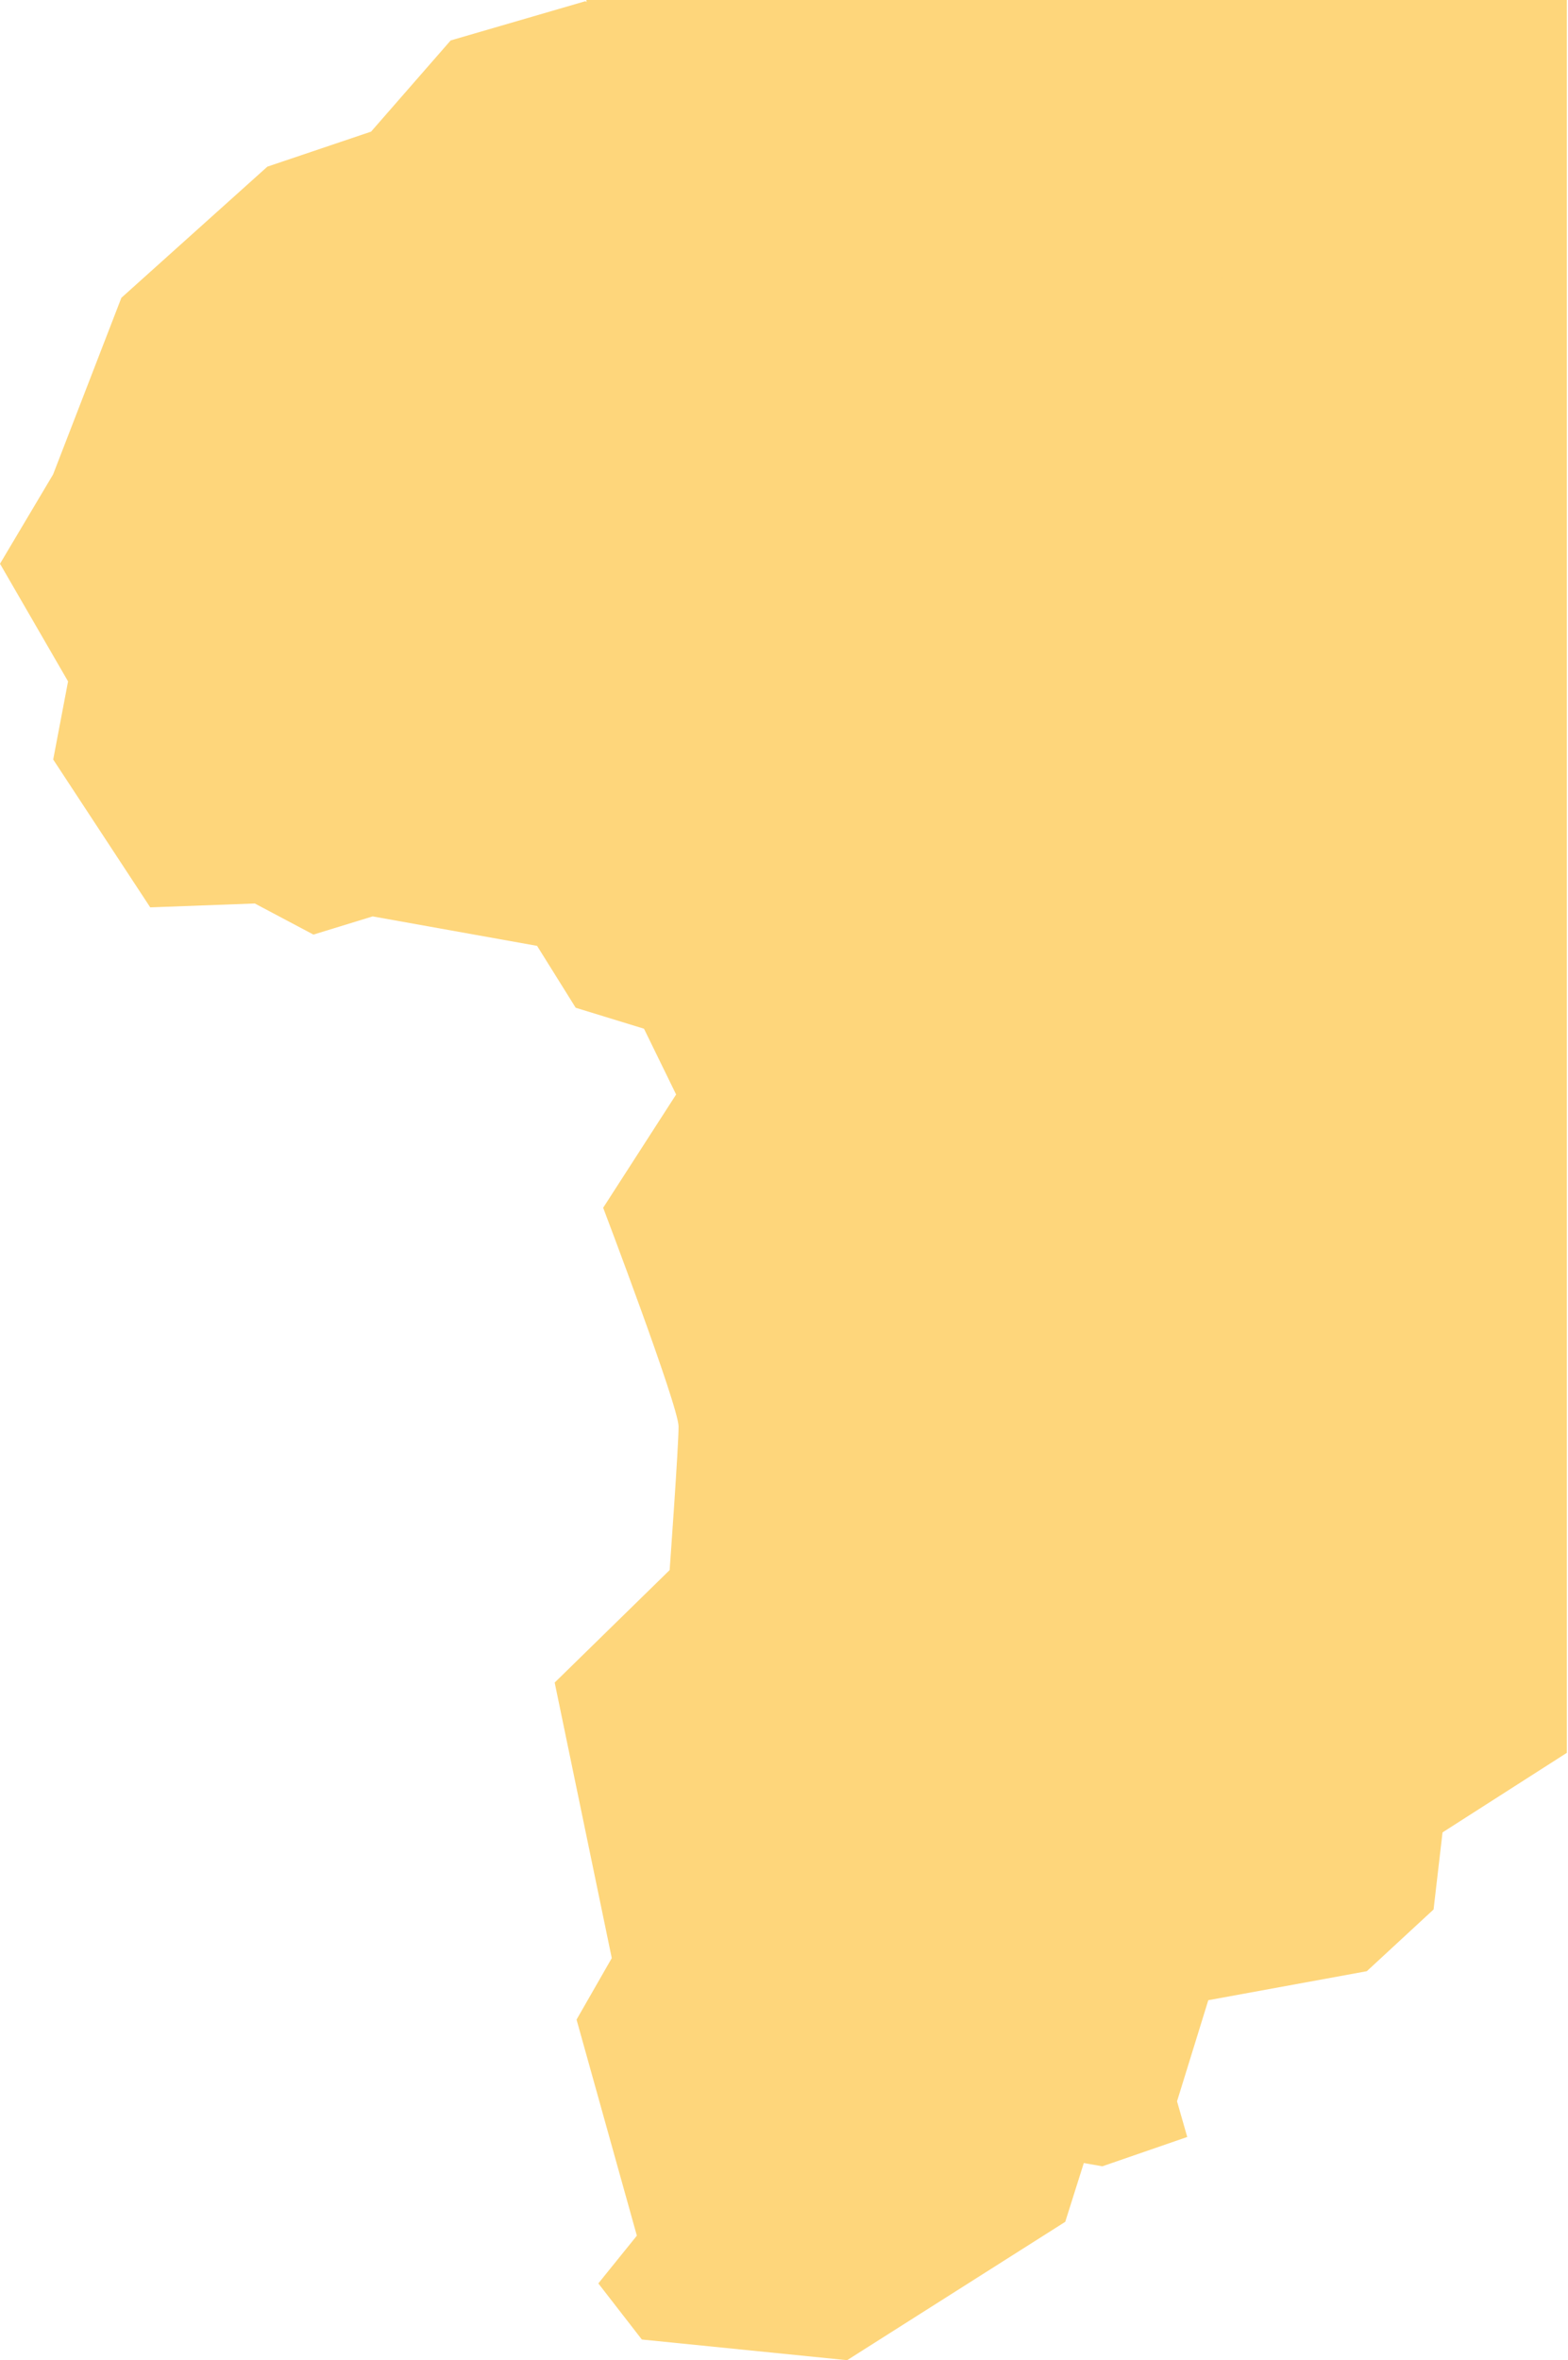
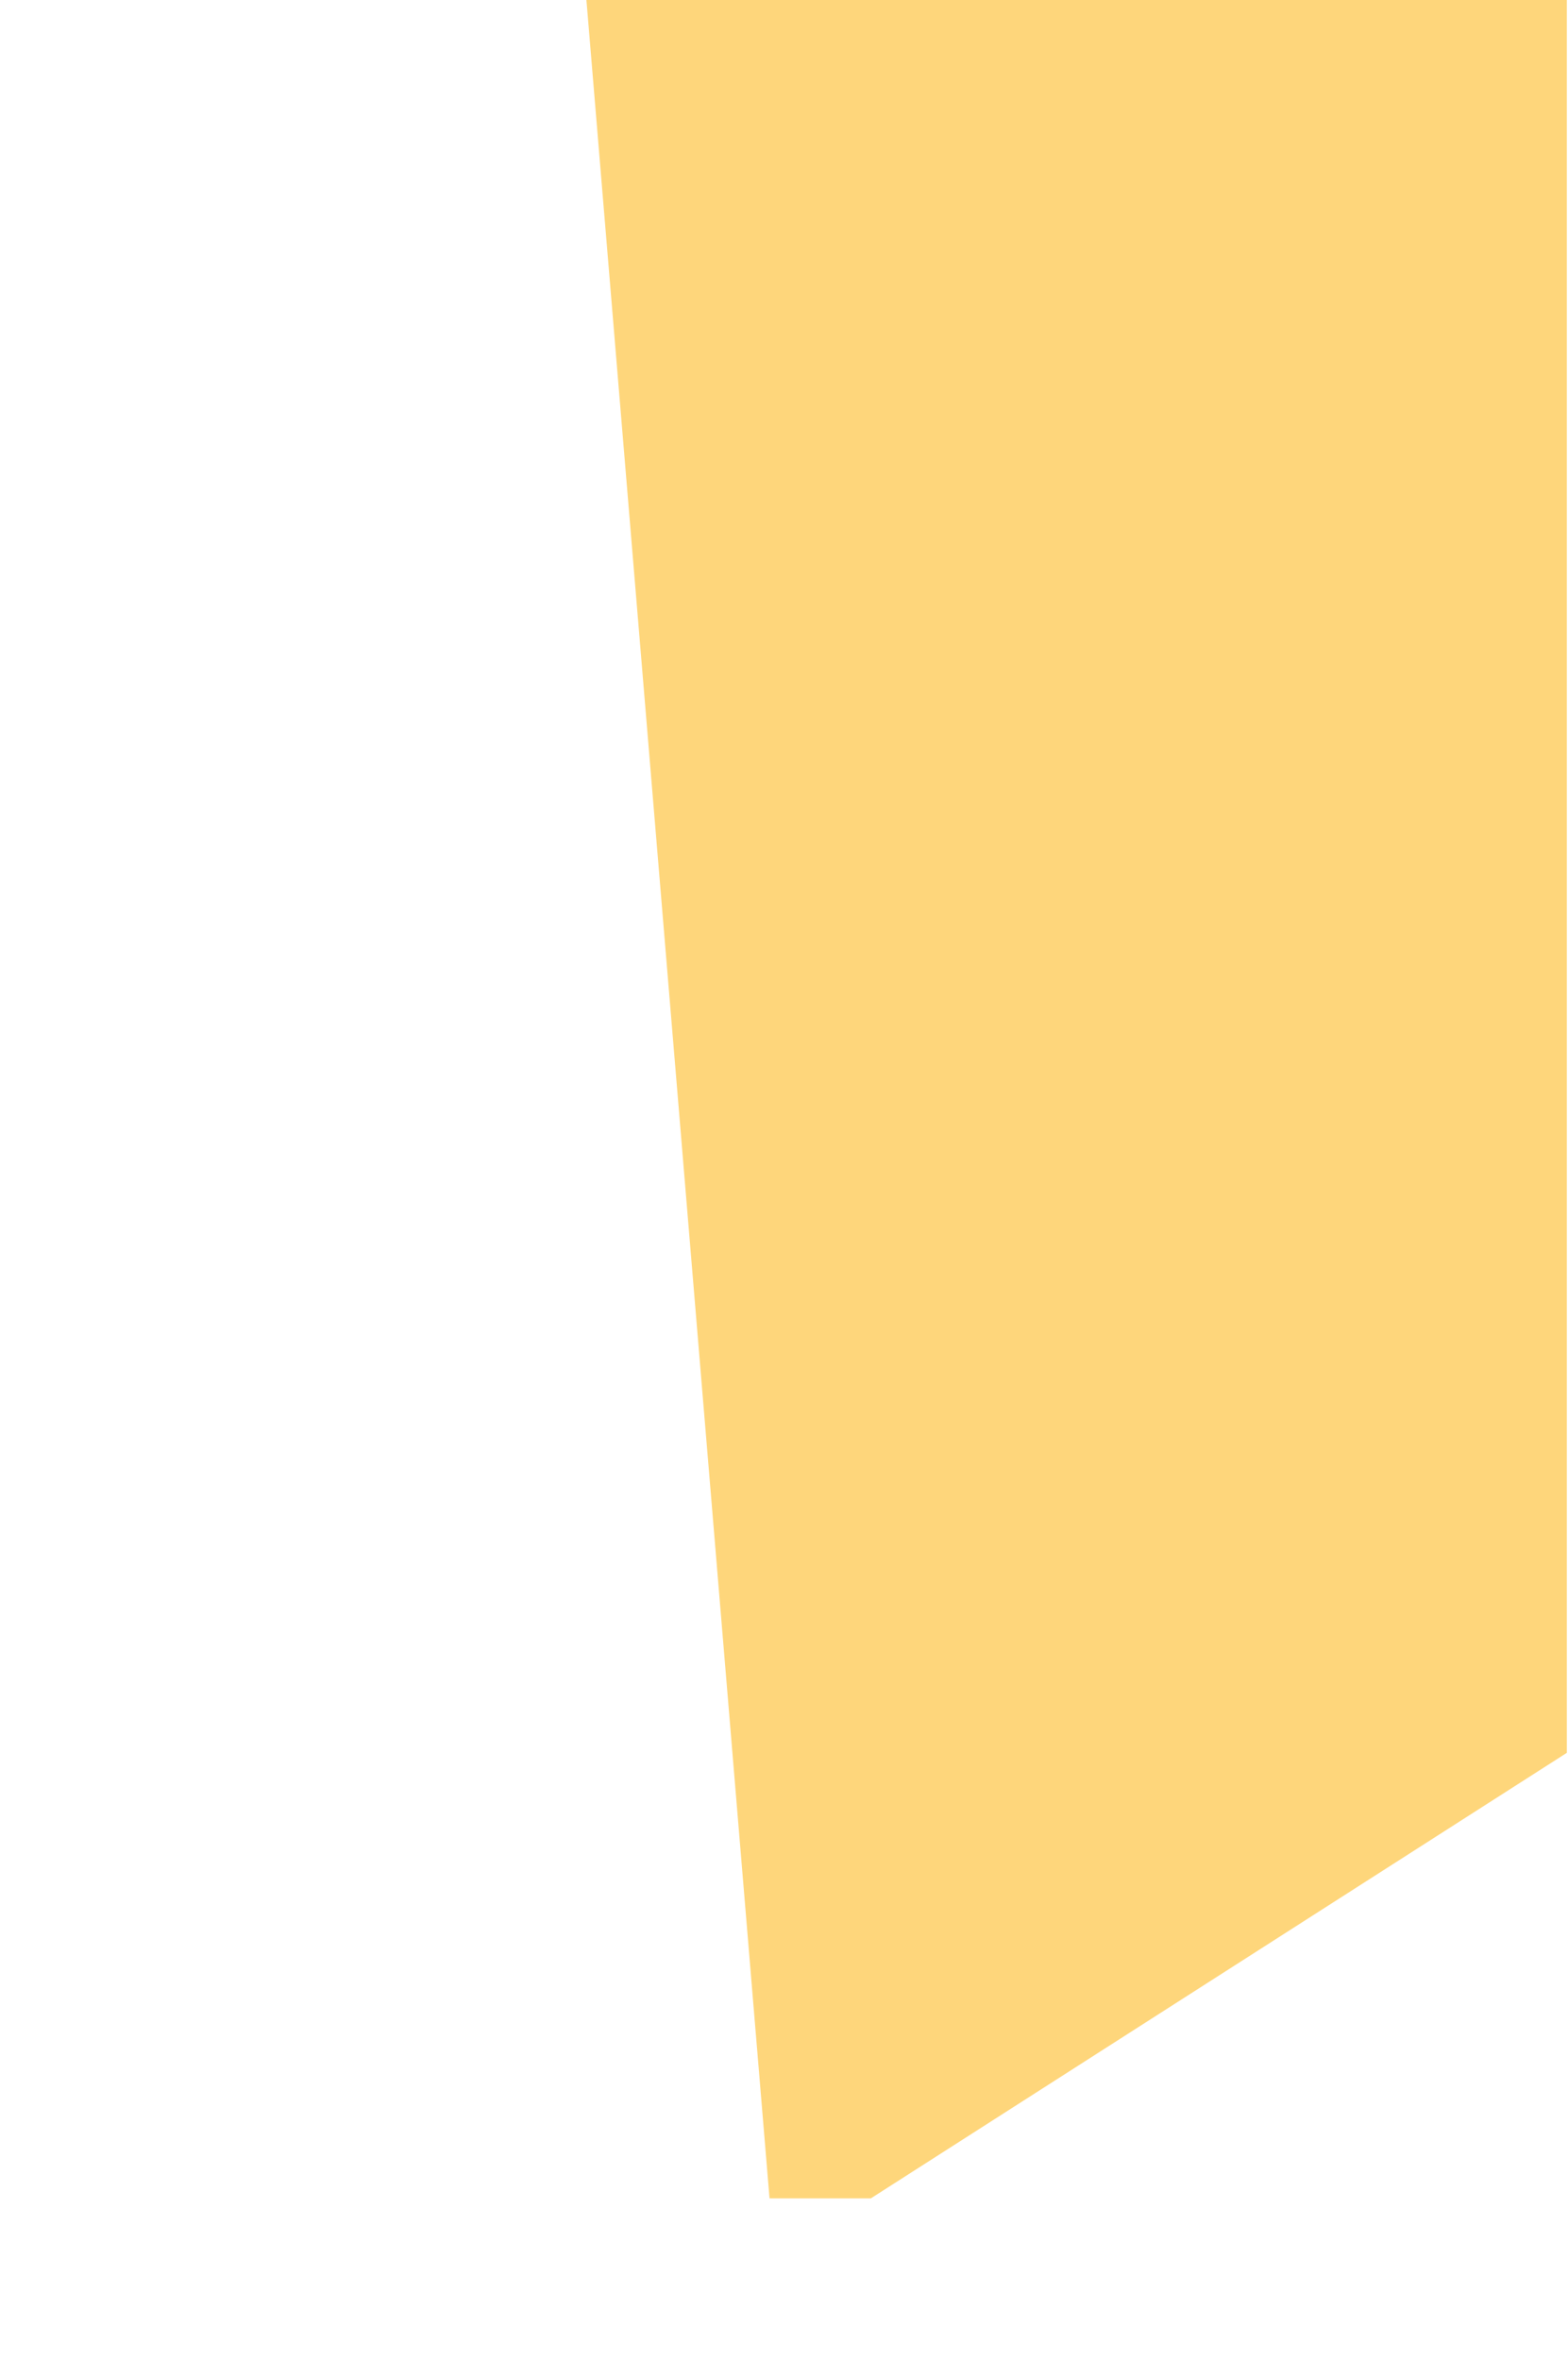
<svg xmlns="http://www.w3.org/2000/svg" width="882" height="1327" viewBox="0 0 882 1327" fill="none">
  <path d="M329.859 0H881.359V985.5L489.859 1236H432.859L329.859 0Z" fill="#FED67B" />
-   <path fill-rule="evenodd" clip-rule="evenodd" d="M650.833 177.785L666.669 147.18L804.861 209.11L856.732 218.496L872.524 256.853L854.435 300.197L880.359 364.754V838.373L858.768 850.656L828.417 884.298L806.381 1073.58L768.826 1108.29L679.667 1124.59L662.079 1181.44L667.826 1201.49L620.073 1217.98L609.638 1216.14L599.205 1249.19L476.505 1326.99L361.038 1315.37L336.563 1283.82L358.232 1256.98L324.31 1135.5L344.121 1100.93L312.008 946.004L376.673 882.766C376.673 882.766 381.716 813.327 381.691 801.958C381.666 790.589 339.282 679.051 339.282 679.051L380.318 615.372L362.247 578.385L323.827 566.602L302.112 531.807L209.611 515.234L176.305 525.462L143.331 507.979L84.505 510.154L29.928 427.029L38.284 383.109L0 316.96L29.869 266.742L68.269 167.44L150.397 93.7L208.727 74.009L253.499 22.734L329.249 0.684L376.208 29.151L520.787 31.375L552.998 40.357L554.649 71.829L537.53 99.938L607.185 139.948L620.9 167.433L650.833 177.785Z" fill="#FED67B" />
</svg>